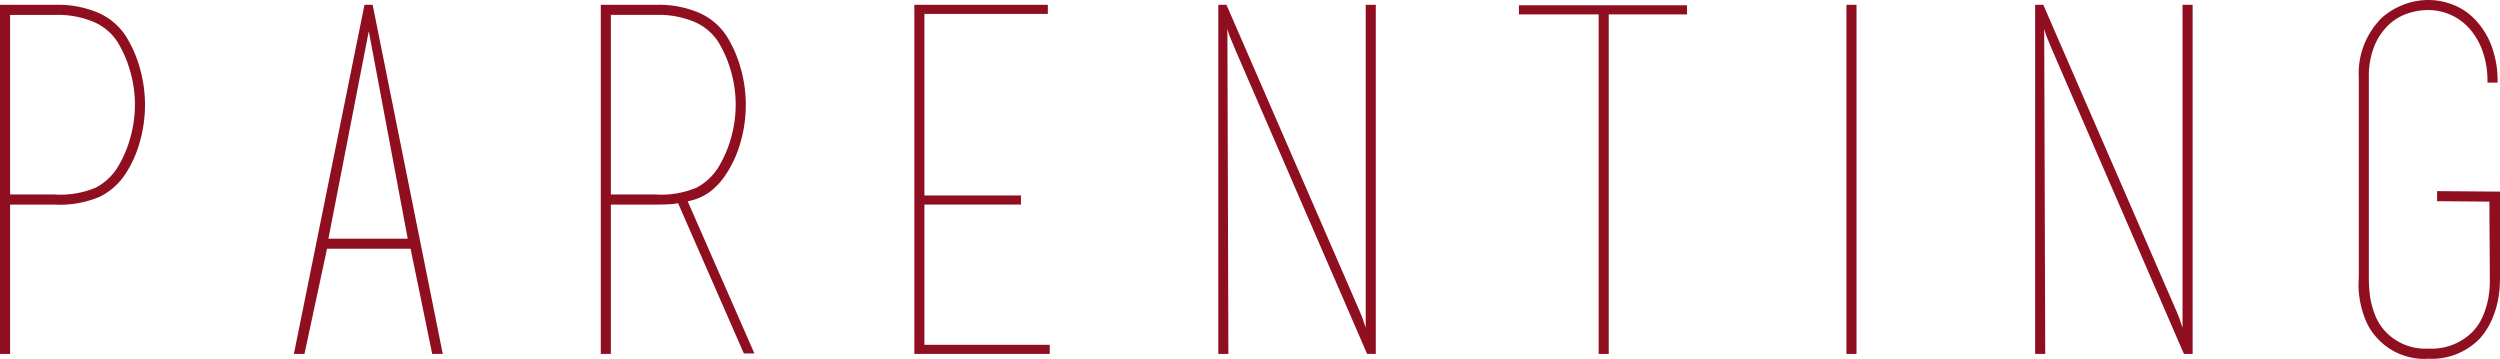
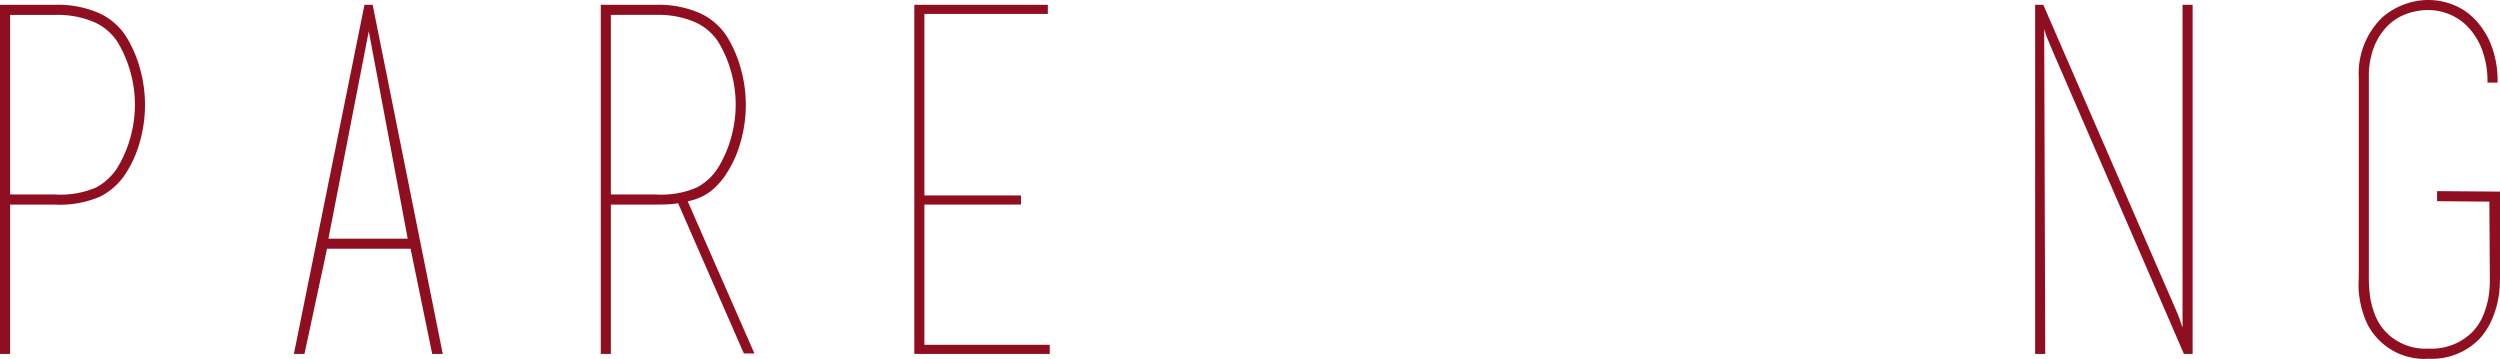
<svg xmlns="http://www.w3.org/2000/svg" width="315.862" height="45.323" viewBox="0 0 315.862 45.323">
  <g transform="translate(-1228.406 -258.747)">
    <path d="M1244.3,263.3a15.4,15.4,0,0,1,1.79,4.1,16.909,16.909,0,0,1,.636,4.581,17.125,17.125,0,0,1-.636,4.641,14.441,14.441,0,0,1-1.79,4.035,8.327,8.327,0,0,1-3.277,2.943,12.874,12.874,0,0,1-5.642,1h-5.7v18.869h-1.275V259.354h6.978a13,13,0,0,1,5.491,1.031A7.982,7.982,0,0,1,1244.3,263.3Zm-1.092,16.677a14.69,14.69,0,0,0,1.638-3.742,15.382,15.382,0,0,0,.606-4.289,15.172,15.172,0,0,0-.606-4.228,14.706,14.706,0,0,0-1.638-3.742,6.807,6.807,0,0,0-2.974-2.463,11.758,11.758,0,0,0-4.853-.882h-5.7V283.32h5.7a11.388,11.388,0,0,0,5.157-.882A7.261,7.261,0,0,0,1243.211,279.974Z" fill="#8f0f21" />
    <path d="M1284.347,303.463h-1.334l-2.731-13.287h-10.557l-2.852,13.287h-1.335l8.919-44.109h1.032Zm-4.429-14.562L1275,262.691l-5.1,26.21Zm-5.157-29.547h0Z" fill="#8f0f21" />
    <path d="M1314.137,284.412a10.079,10.079,0,0,1-1.366.151q-.7.032-1.486.031h-5.7v18.869h-1.273V259.354h6.977a12.984,12.984,0,0,1,5.49,1.031,7.974,7.974,0,0,1,3.429,2.912,15.329,15.329,0,0,1,1.789,4.1,16.912,16.912,0,0,1,.638,4.581,17.127,17.127,0,0,1-.638,4.641,14.38,14.38,0,0,1-1.789,4.035,8.959,8.959,0,0,1-2,2.245,6.879,6.879,0,0,1-2.912,1.274Zm4.974-4.438a14.653,14.653,0,0,0,1.639-3.742,15.423,15.423,0,0,0,.606-4.289,15.212,15.212,0,0,0-.606-4.228,14.669,14.669,0,0,0-1.639-3.742,6.789,6.789,0,0,0-2.972-2.463,11.759,11.759,0,0,0-4.854-.882h-5.7V283.32h5.7a11.388,11.388,0,0,0,5.157-.882A7.242,7.242,0,0,0,1319.111,279.974Zm-3.822,4.2,8.434,19.233h-1.335l-8.312-18.99Z" fill="#8f0f21" />
    <path d="M1361.037,302.311v1.152h-17.11V259.354h16.867v1.152H1345.2v22.935H1357.4v1.153H1345.2v17.717Z" fill="#8f0f21" />
-     <path d="M1383.607,303.463h-1.273V259.354h1.031l16.8,38.648q.363.85.518,1.335c.1.325.192.587.273.789V259.354h1.274v44.109h-1.095l-16.618-38.345q-.123-.3-.518-1.244a9.366,9.366,0,0,1-.517-1.487Zm-.423-44.109h0Zm18.626,44.109h0Z" fill="#8f0f21" />
-     <path d="M1430.386,260.567h-10.072v-1.152h21.236v1.213l.06-.061h-9.95v42.9h-1.274Z" fill="#8f0f21" />
-     <path d="M1461.693,303.463V259.354h1.274v44.109h-1.274Z" fill="#8f0f21" />
    <path d="M1486.81,303.463h-1.274V259.354h1.031l16.8,38.648q.363.85.518,1.335c.1.325.192.587.273.789V259.354h1.275v44.109h-1.1l-16.618-38.345q-.122-.3-.518-1.244a9.477,9.477,0,0,1-.517-1.487Zm-.424-44.109h0Zm18.626,44.109h0Z" fill="#8f0f21" />
    <path d="M1536.319,284.166v-1.271l7.949.061v10.952c0,.122-.011.447-.031.975a12.748,12.748,0,0,1-.243,1.885,11.776,11.776,0,0,1-.758,2.373,8.773,8.773,0,0,1-1.517,2.373,8.4,8.4,0,0,1-6.491,2.556,8.028,8.028,0,0,1-6.372-2.488,7.571,7.571,0,0,1-1.607-2.487,12.061,12.061,0,0,1-.7-2.518,11.024,11.024,0,0,1-.152-2.033c.02-.566.031-.91.031-1.031V268.576a9.886,9.886,0,0,1,2.912-7.584,8.841,8.841,0,0,1,2.7-1.638,8.529,8.529,0,0,1,6.249-.028,7.749,7.749,0,0,1,2.821,1.881,9.848,9.848,0,0,1,2.063,3.273,12.665,12.665,0,0,1,.789,4.7h-1.275a11.361,11.361,0,0,0-.667-4.1,8.594,8.594,0,0,0-1.729-2.851,6.861,6.861,0,0,0-2.4-1.669,7,7,0,0,0-2.668-.546,8.173,8.173,0,0,0-2.761.486,6.465,6.465,0,0,0-2.428,1.55,7.775,7.775,0,0,0-1.7,2.673,10.293,10.293,0,0,0-.638,3.8v25.093a18.694,18.694,0,0,0,.152,2.583,10.879,10.879,0,0,0,.607,2.278,6.54,6.54,0,0,0,1.365,2.187,6.944,6.944,0,0,0,5.4,2.127,7.3,7.3,0,0,0,5.581-2.124,6.662,6.662,0,0,0,1.365-2.124,11.579,11.579,0,0,0,.638-2.153,13.657,13.657,0,0,0,.181-2.4v-.06l-.06-9.709Z" fill="#8f0f21" />
  </g>
</svg>